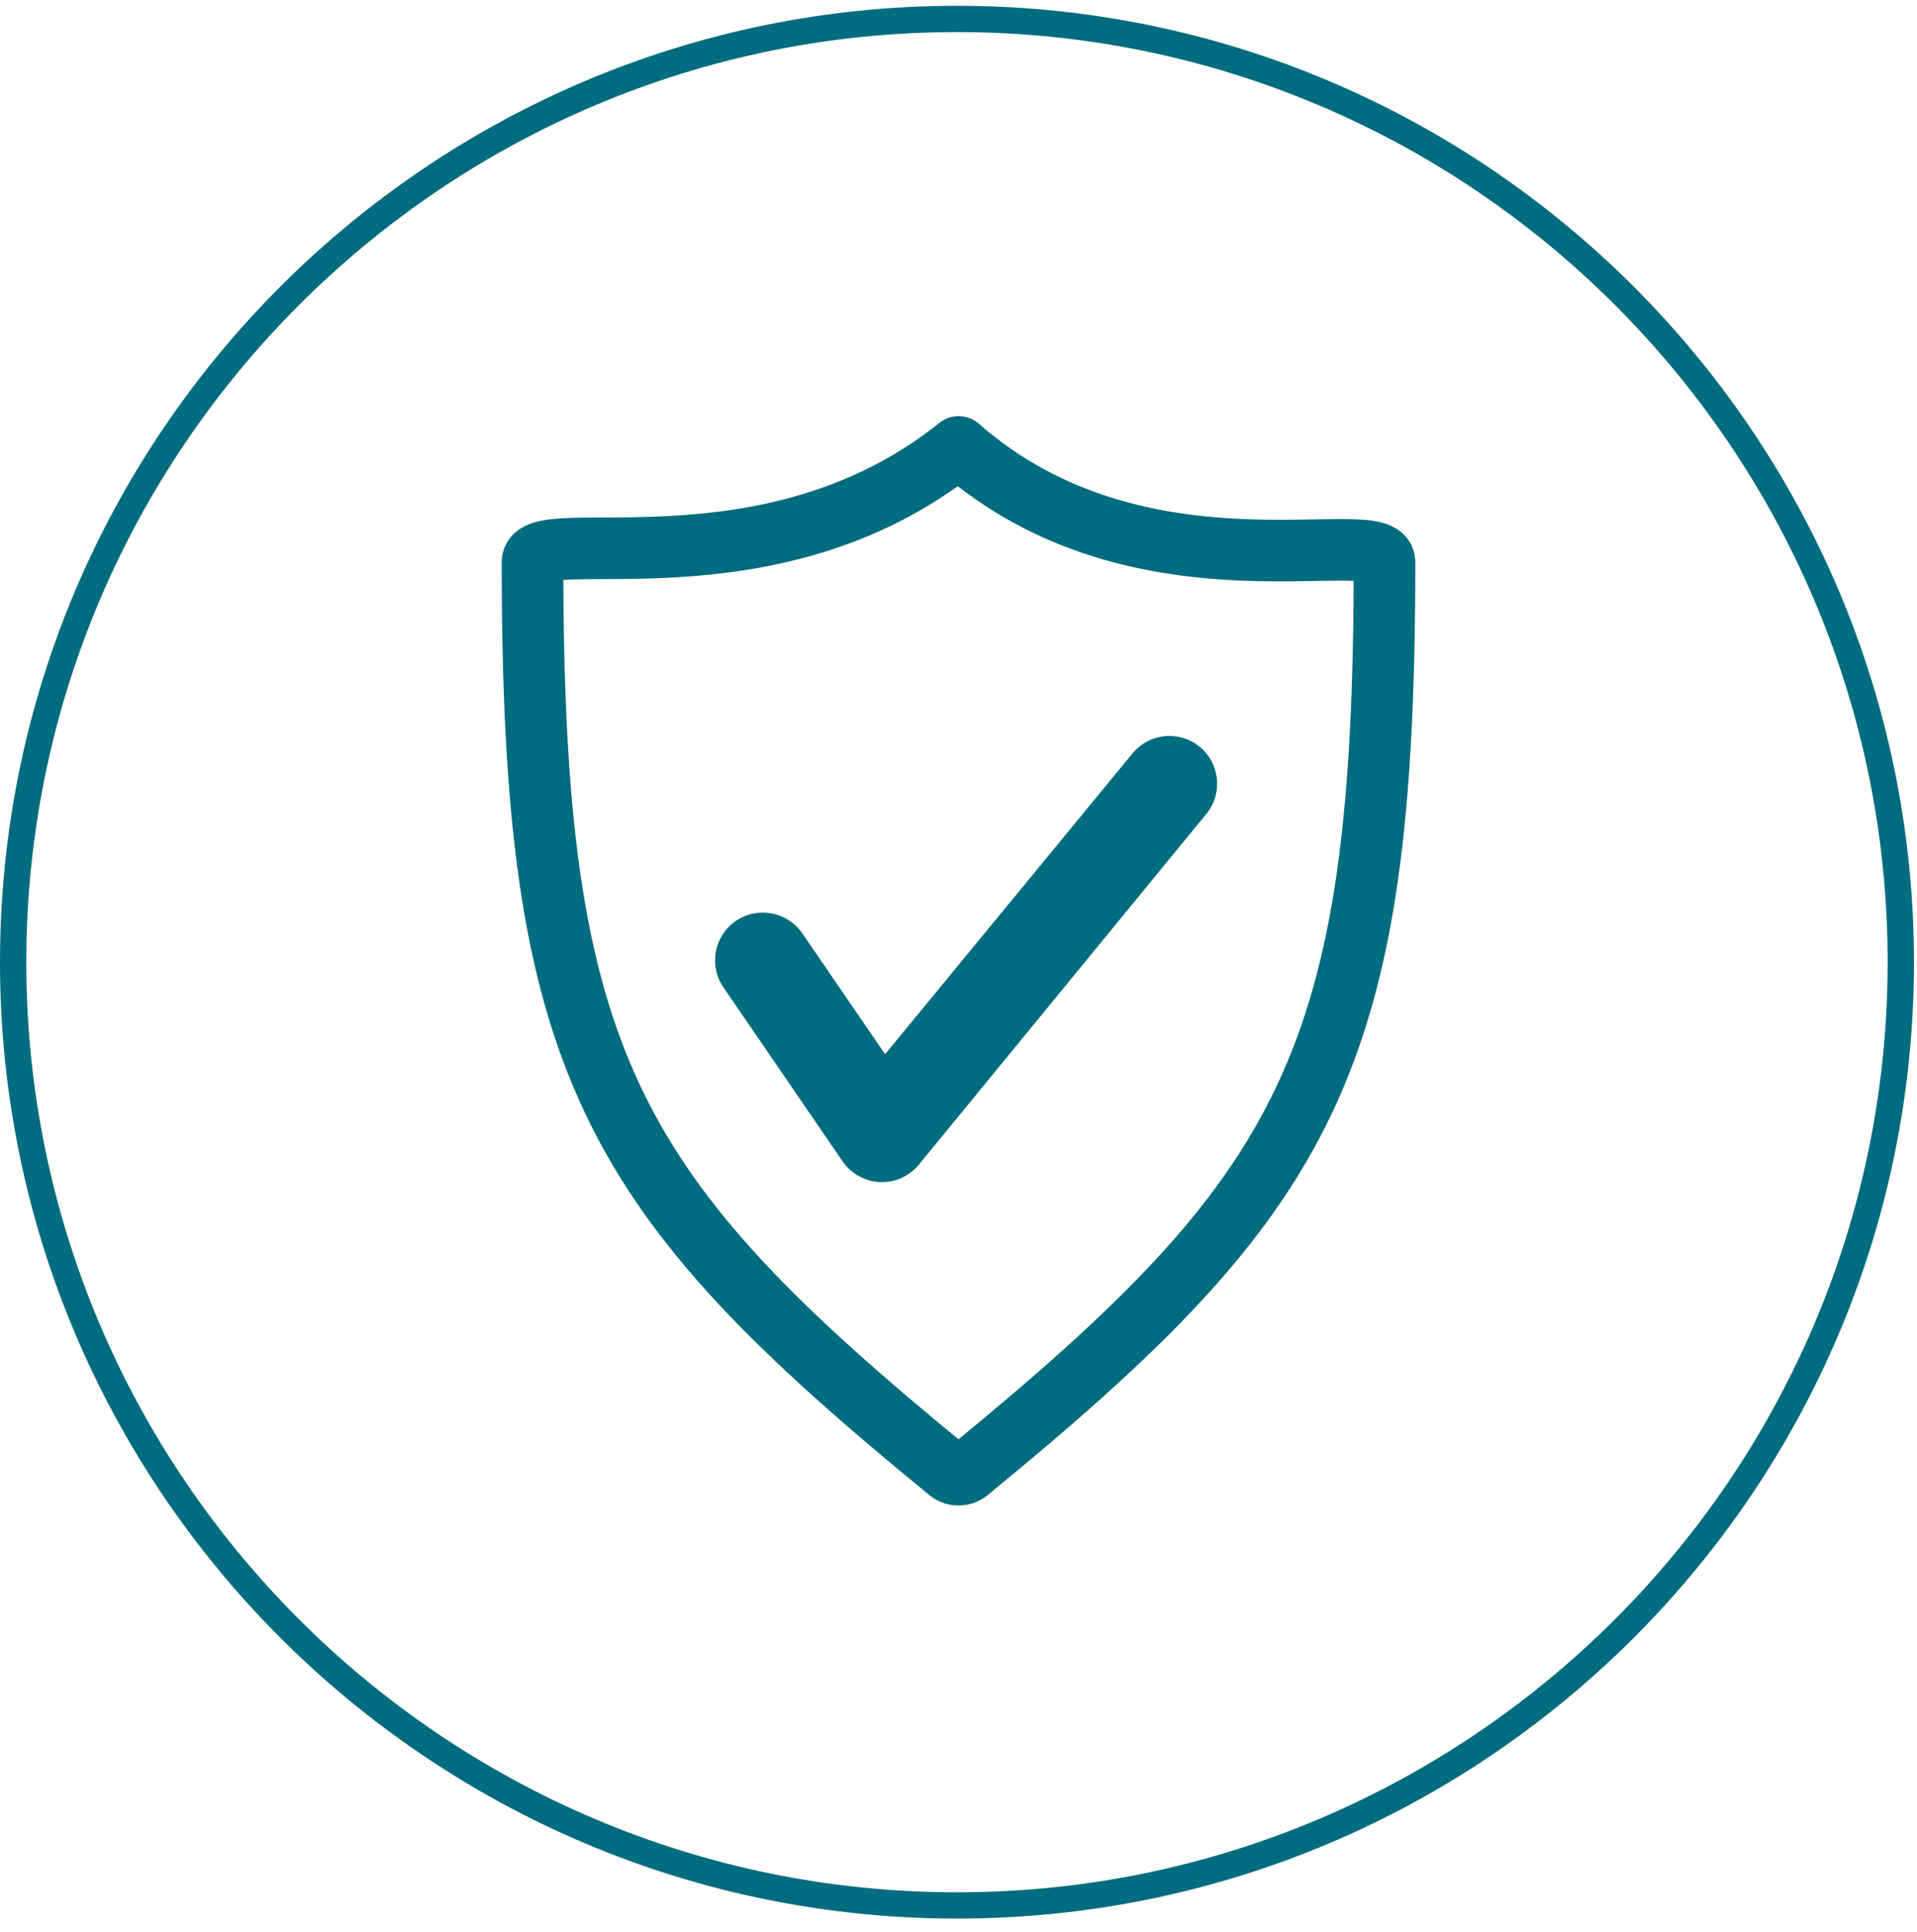
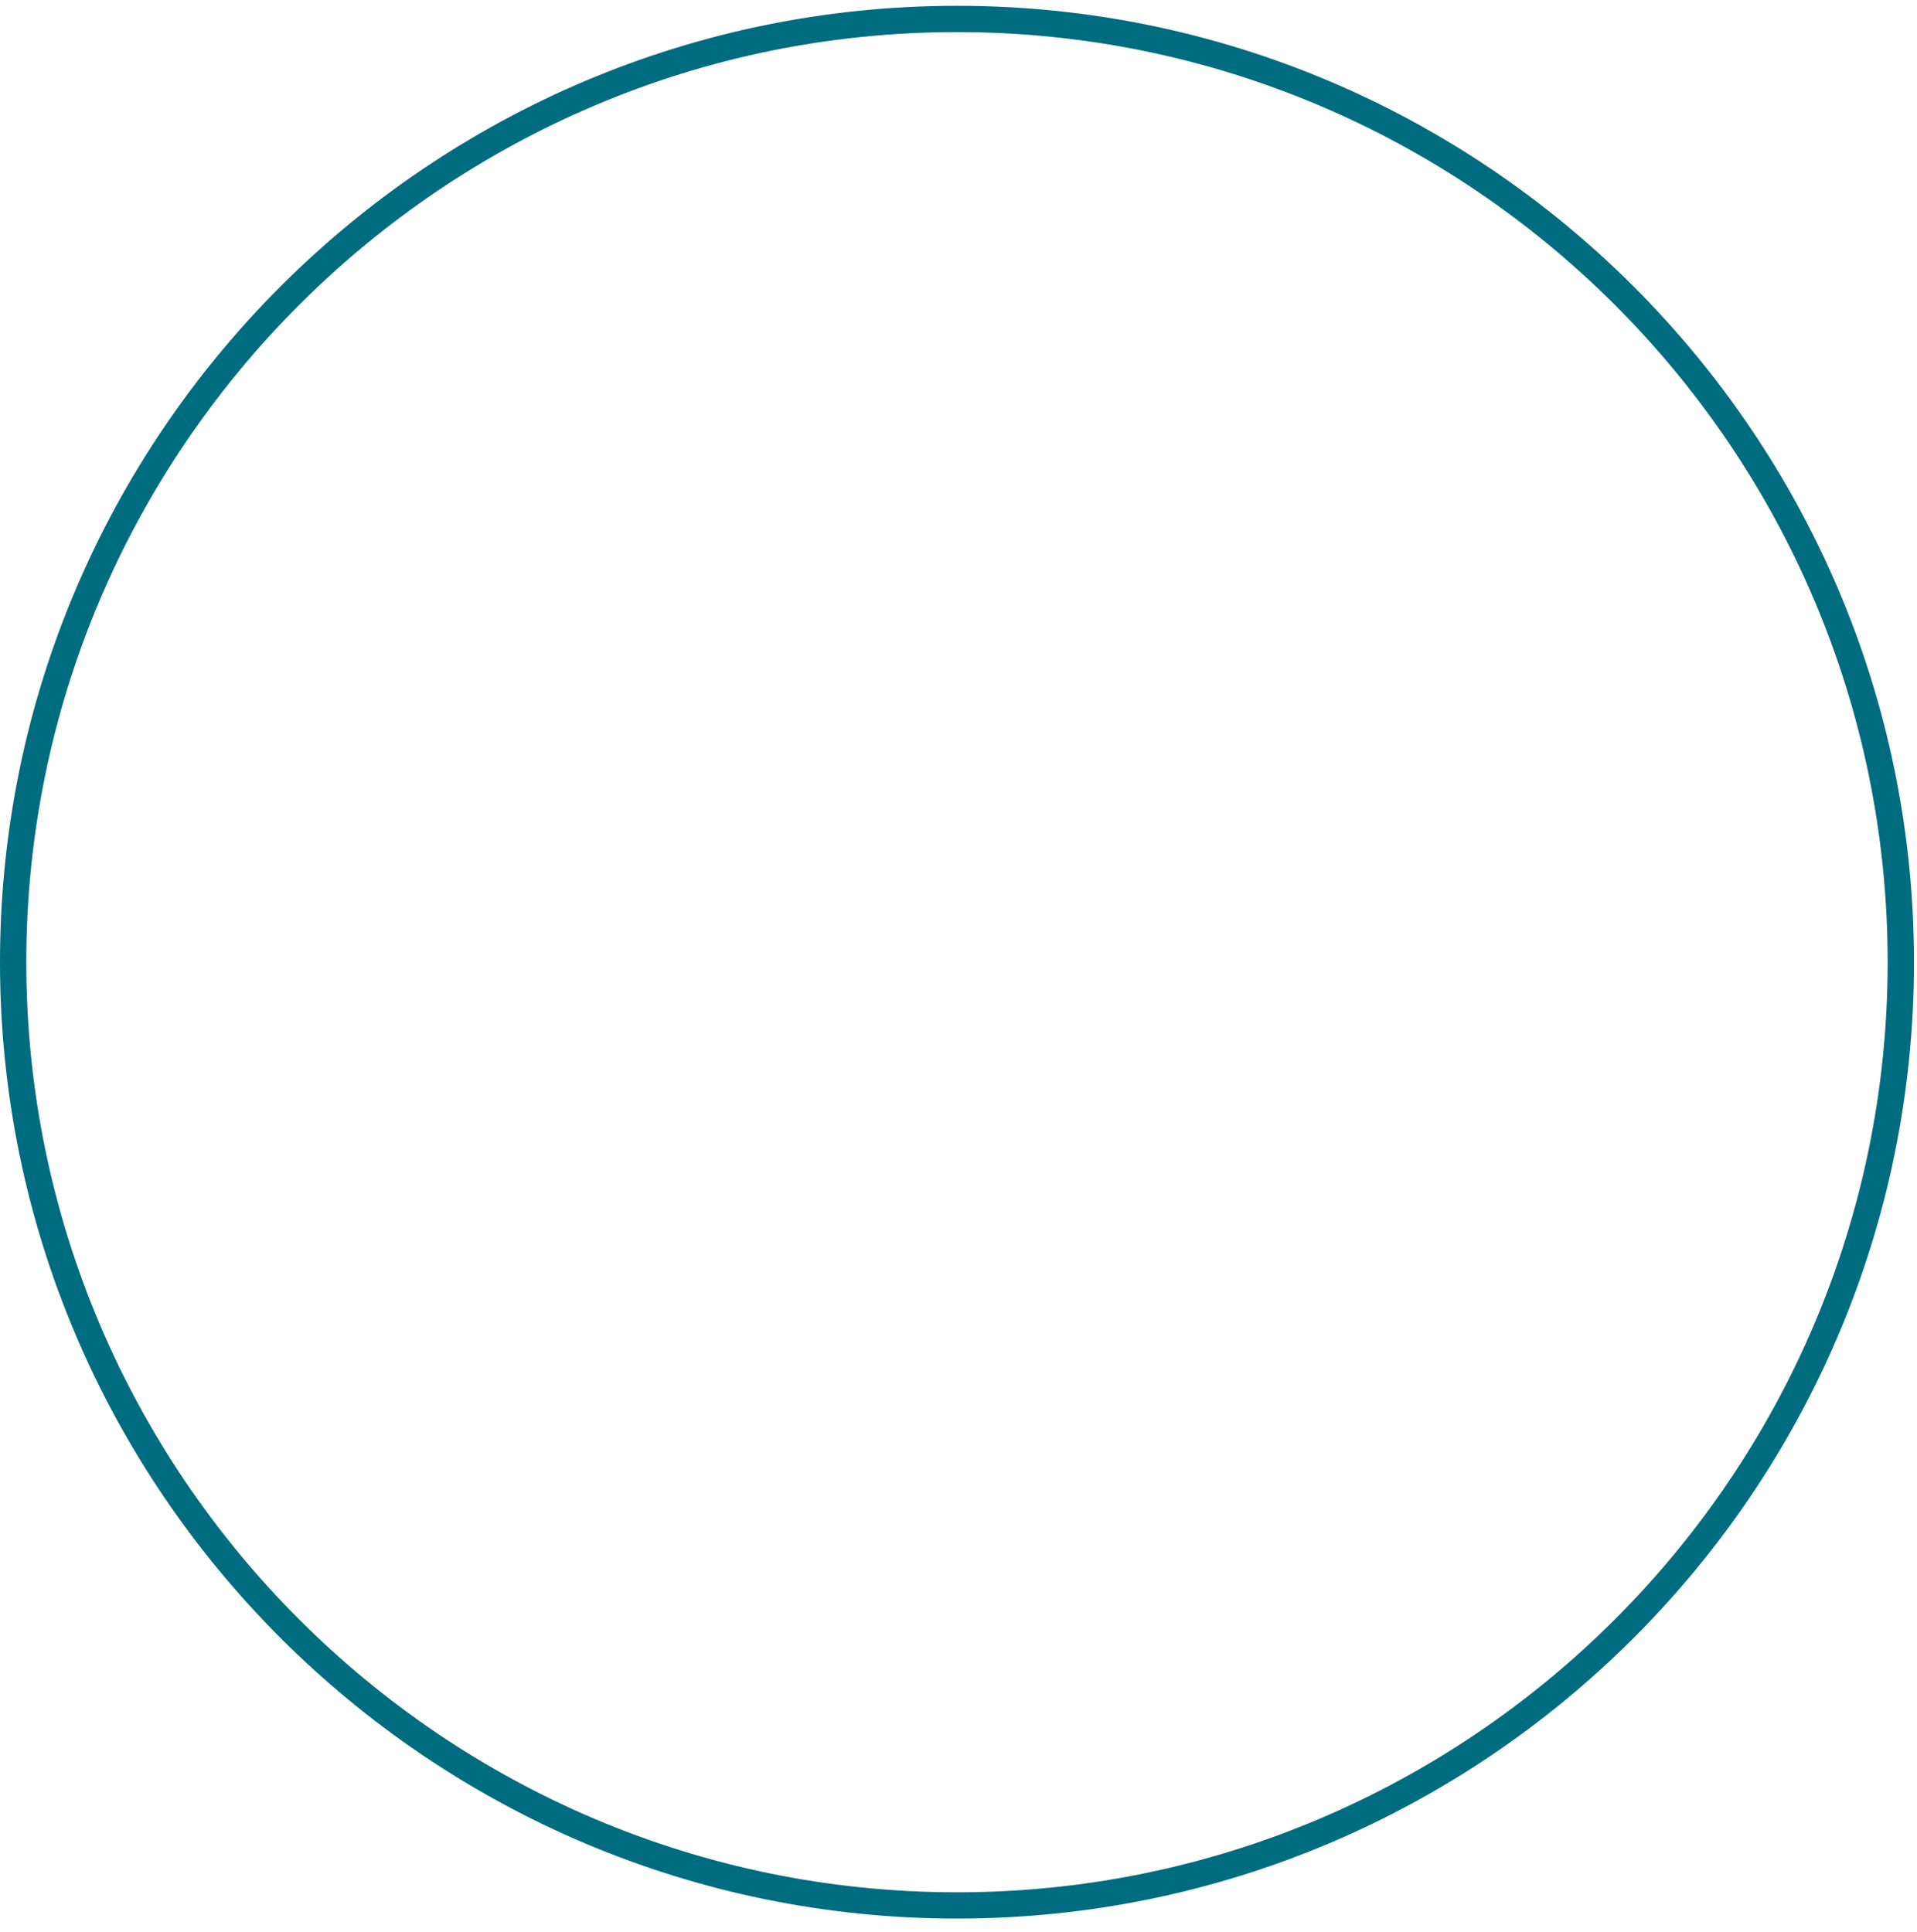
<svg xmlns="http://www.w3.org/2000/svg" width="126" height="127" viewBox="0 0 126 127" fill="none">
-   <path d="M63.007 29.381C50.559 39.372 35 34.334 35 36.953C35 69.873 39.953 78.376 62.399 96.746C62.737 97.015 63.277 97.015 63.601 96.746C86.06 78.362 91 69.873 91 36.953C91.013 34.334 75.008 39.928 63.007 29.381Z" stroke="#006C7F" stroke-width="4.049" stroke-miterlimit="10" stroke-linecap="round" stroke-linejoin="round" />
-   <path d="M78.828 49.071C77.47 47.988 75.501 48.203 74.417 49.553L58.176 69.302L52.733 61.358C51.753 59.931 49.801 59.561 48.365 60.541C46.938 61.521 46.569 63.473 47.549 64.909L55.381 76.344C55.94 77.161 56.86 77.668 57.849 77.711C57.892 77.711 57.926 77.711 57.969 77.711C58.924 77.711 59.818 77.281 60.42 76.533L79.31 53.482C80.393 52.132 80.178 50.163 78.828 49.071Z" fill="#006C7F" />
  <path d="M62.9 126.126C28.224 126.126 0 97.914 0 63.254C0 28.593 28.224 0.381 62.9 0.381C97.576 0.381 125.801 28.576 125.801 63.254C125.801 97.931 97.593 126.126 62.9 126.126ZM62.9 2.11C29.176 2.11 1.729 29.544 1.729 63.254C1.729 96.963 29.176 124.398 62.9 124.398C96.625 124.398 124.071 96.963 124.071 63.254C124.071 29.527 96.625 2.11 62.9 2.11Z" fill="#006C7F" />
</svg>